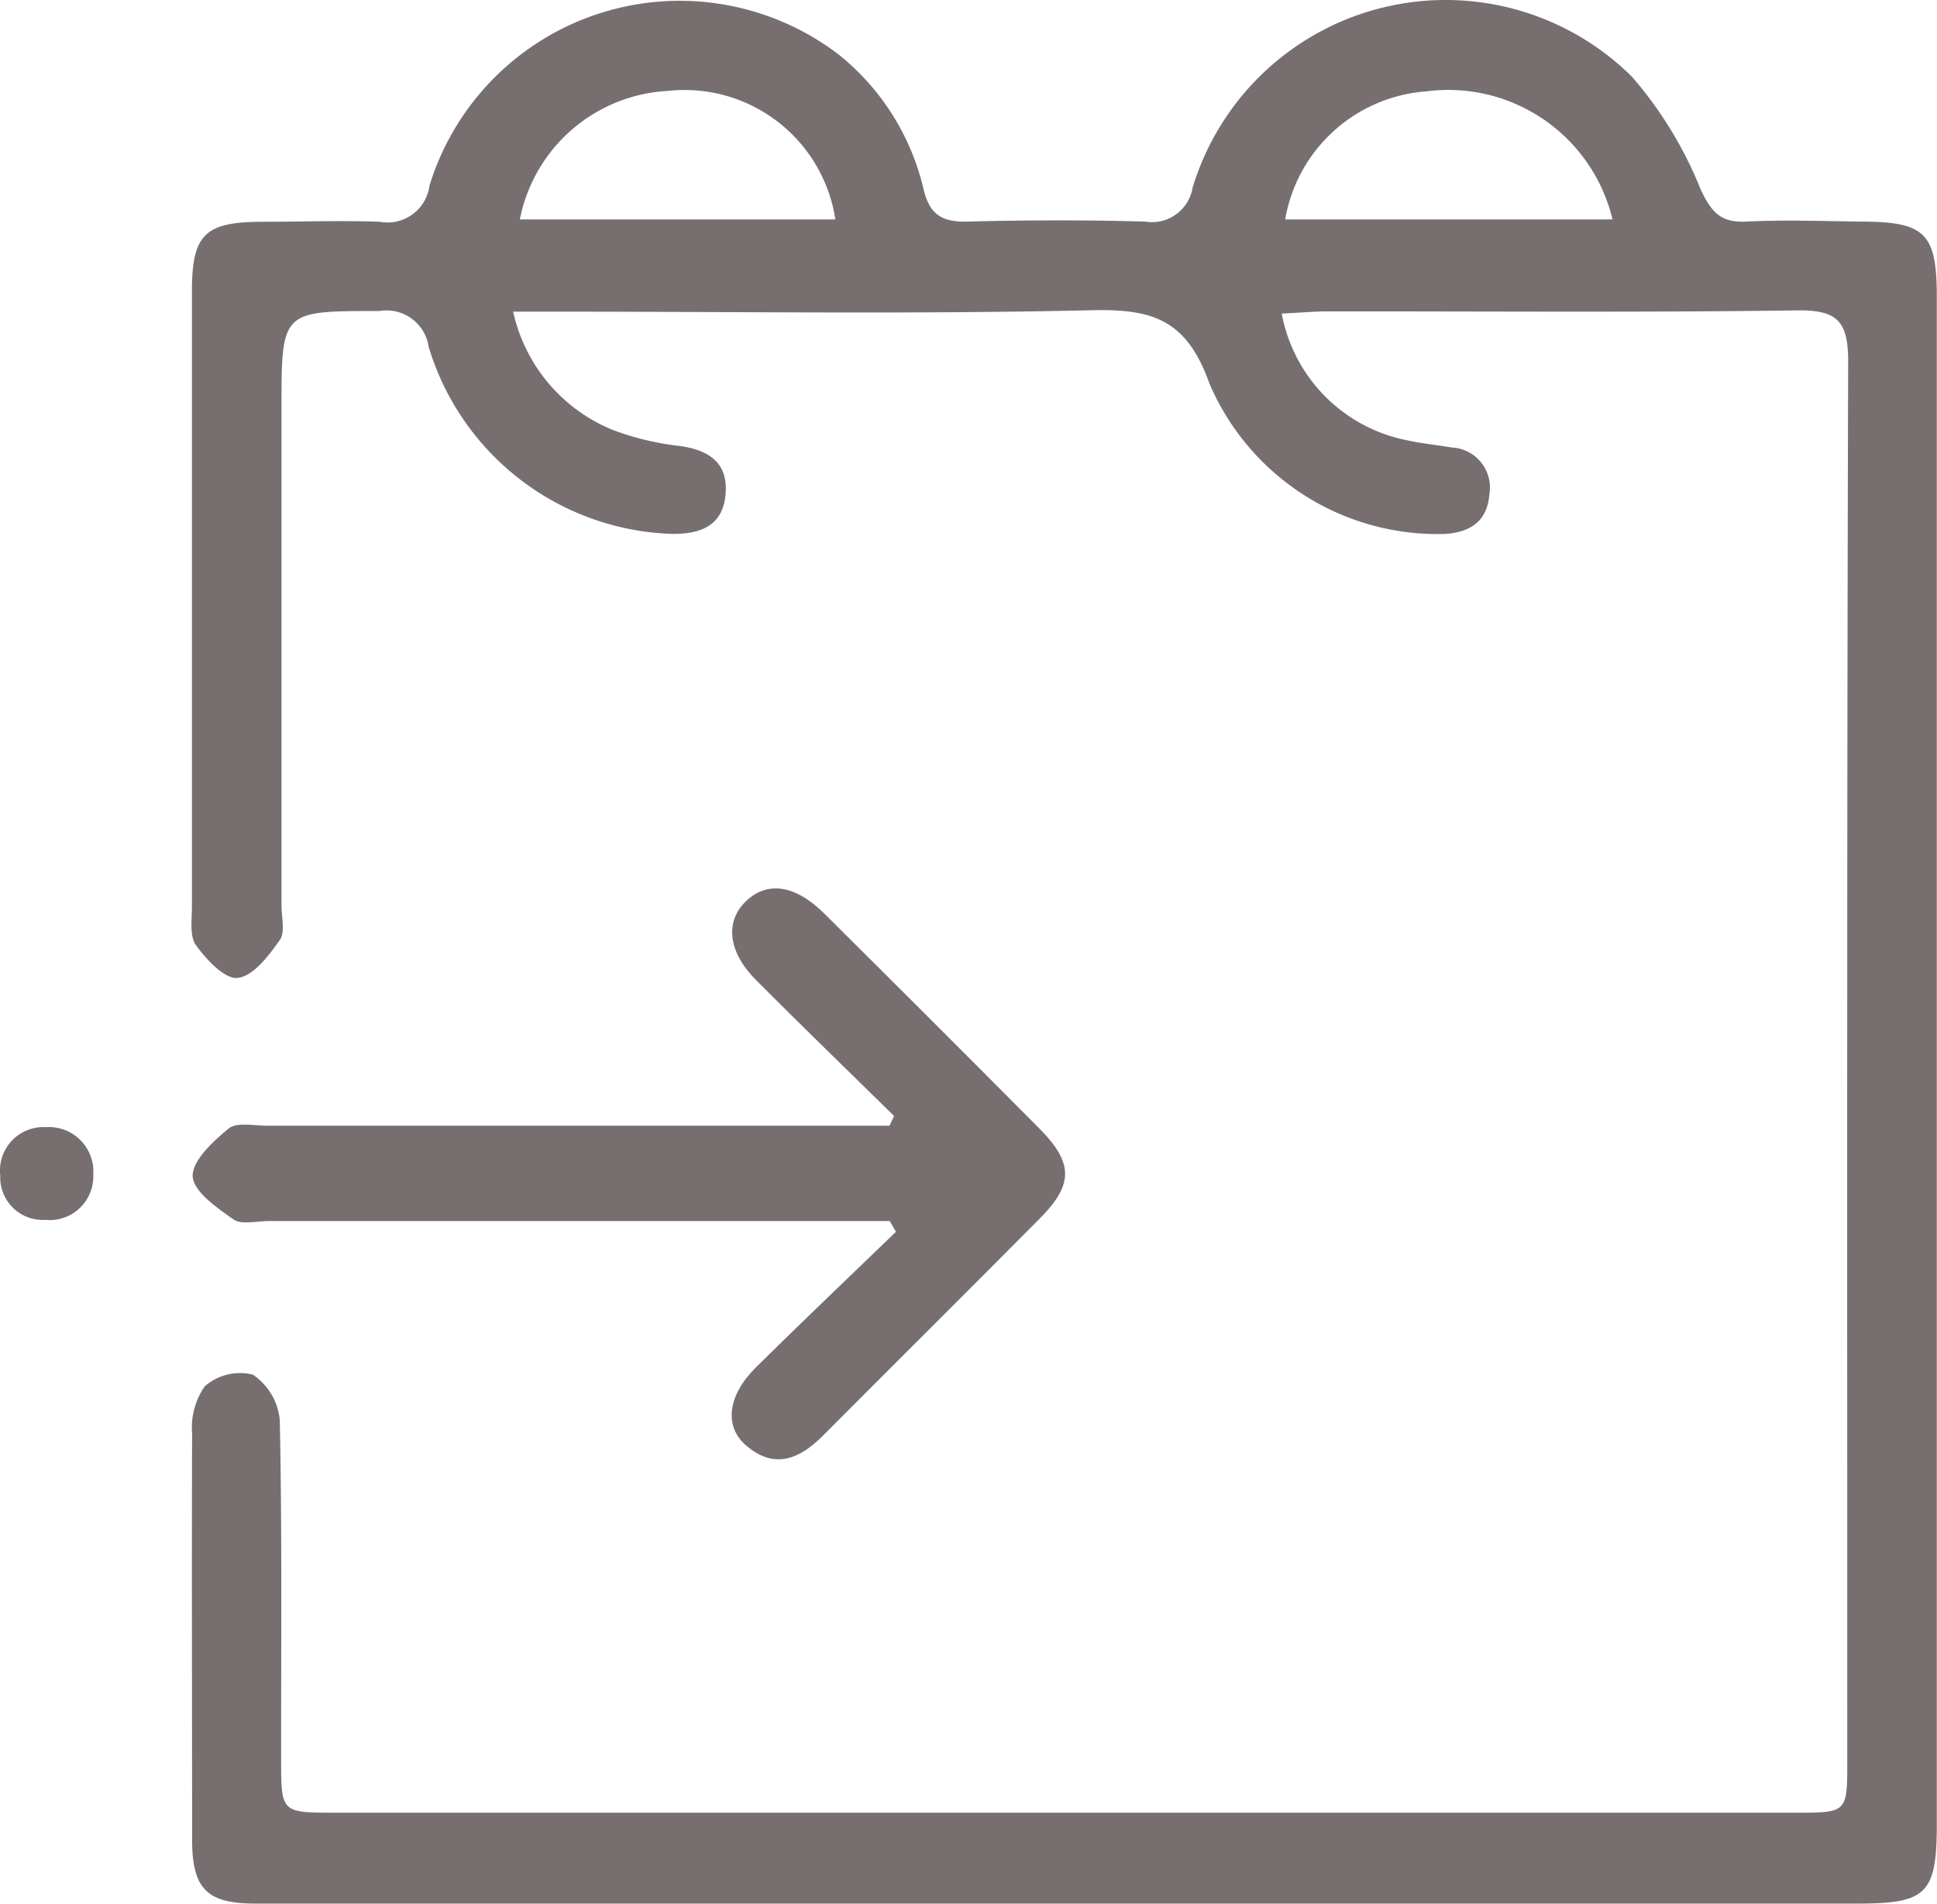
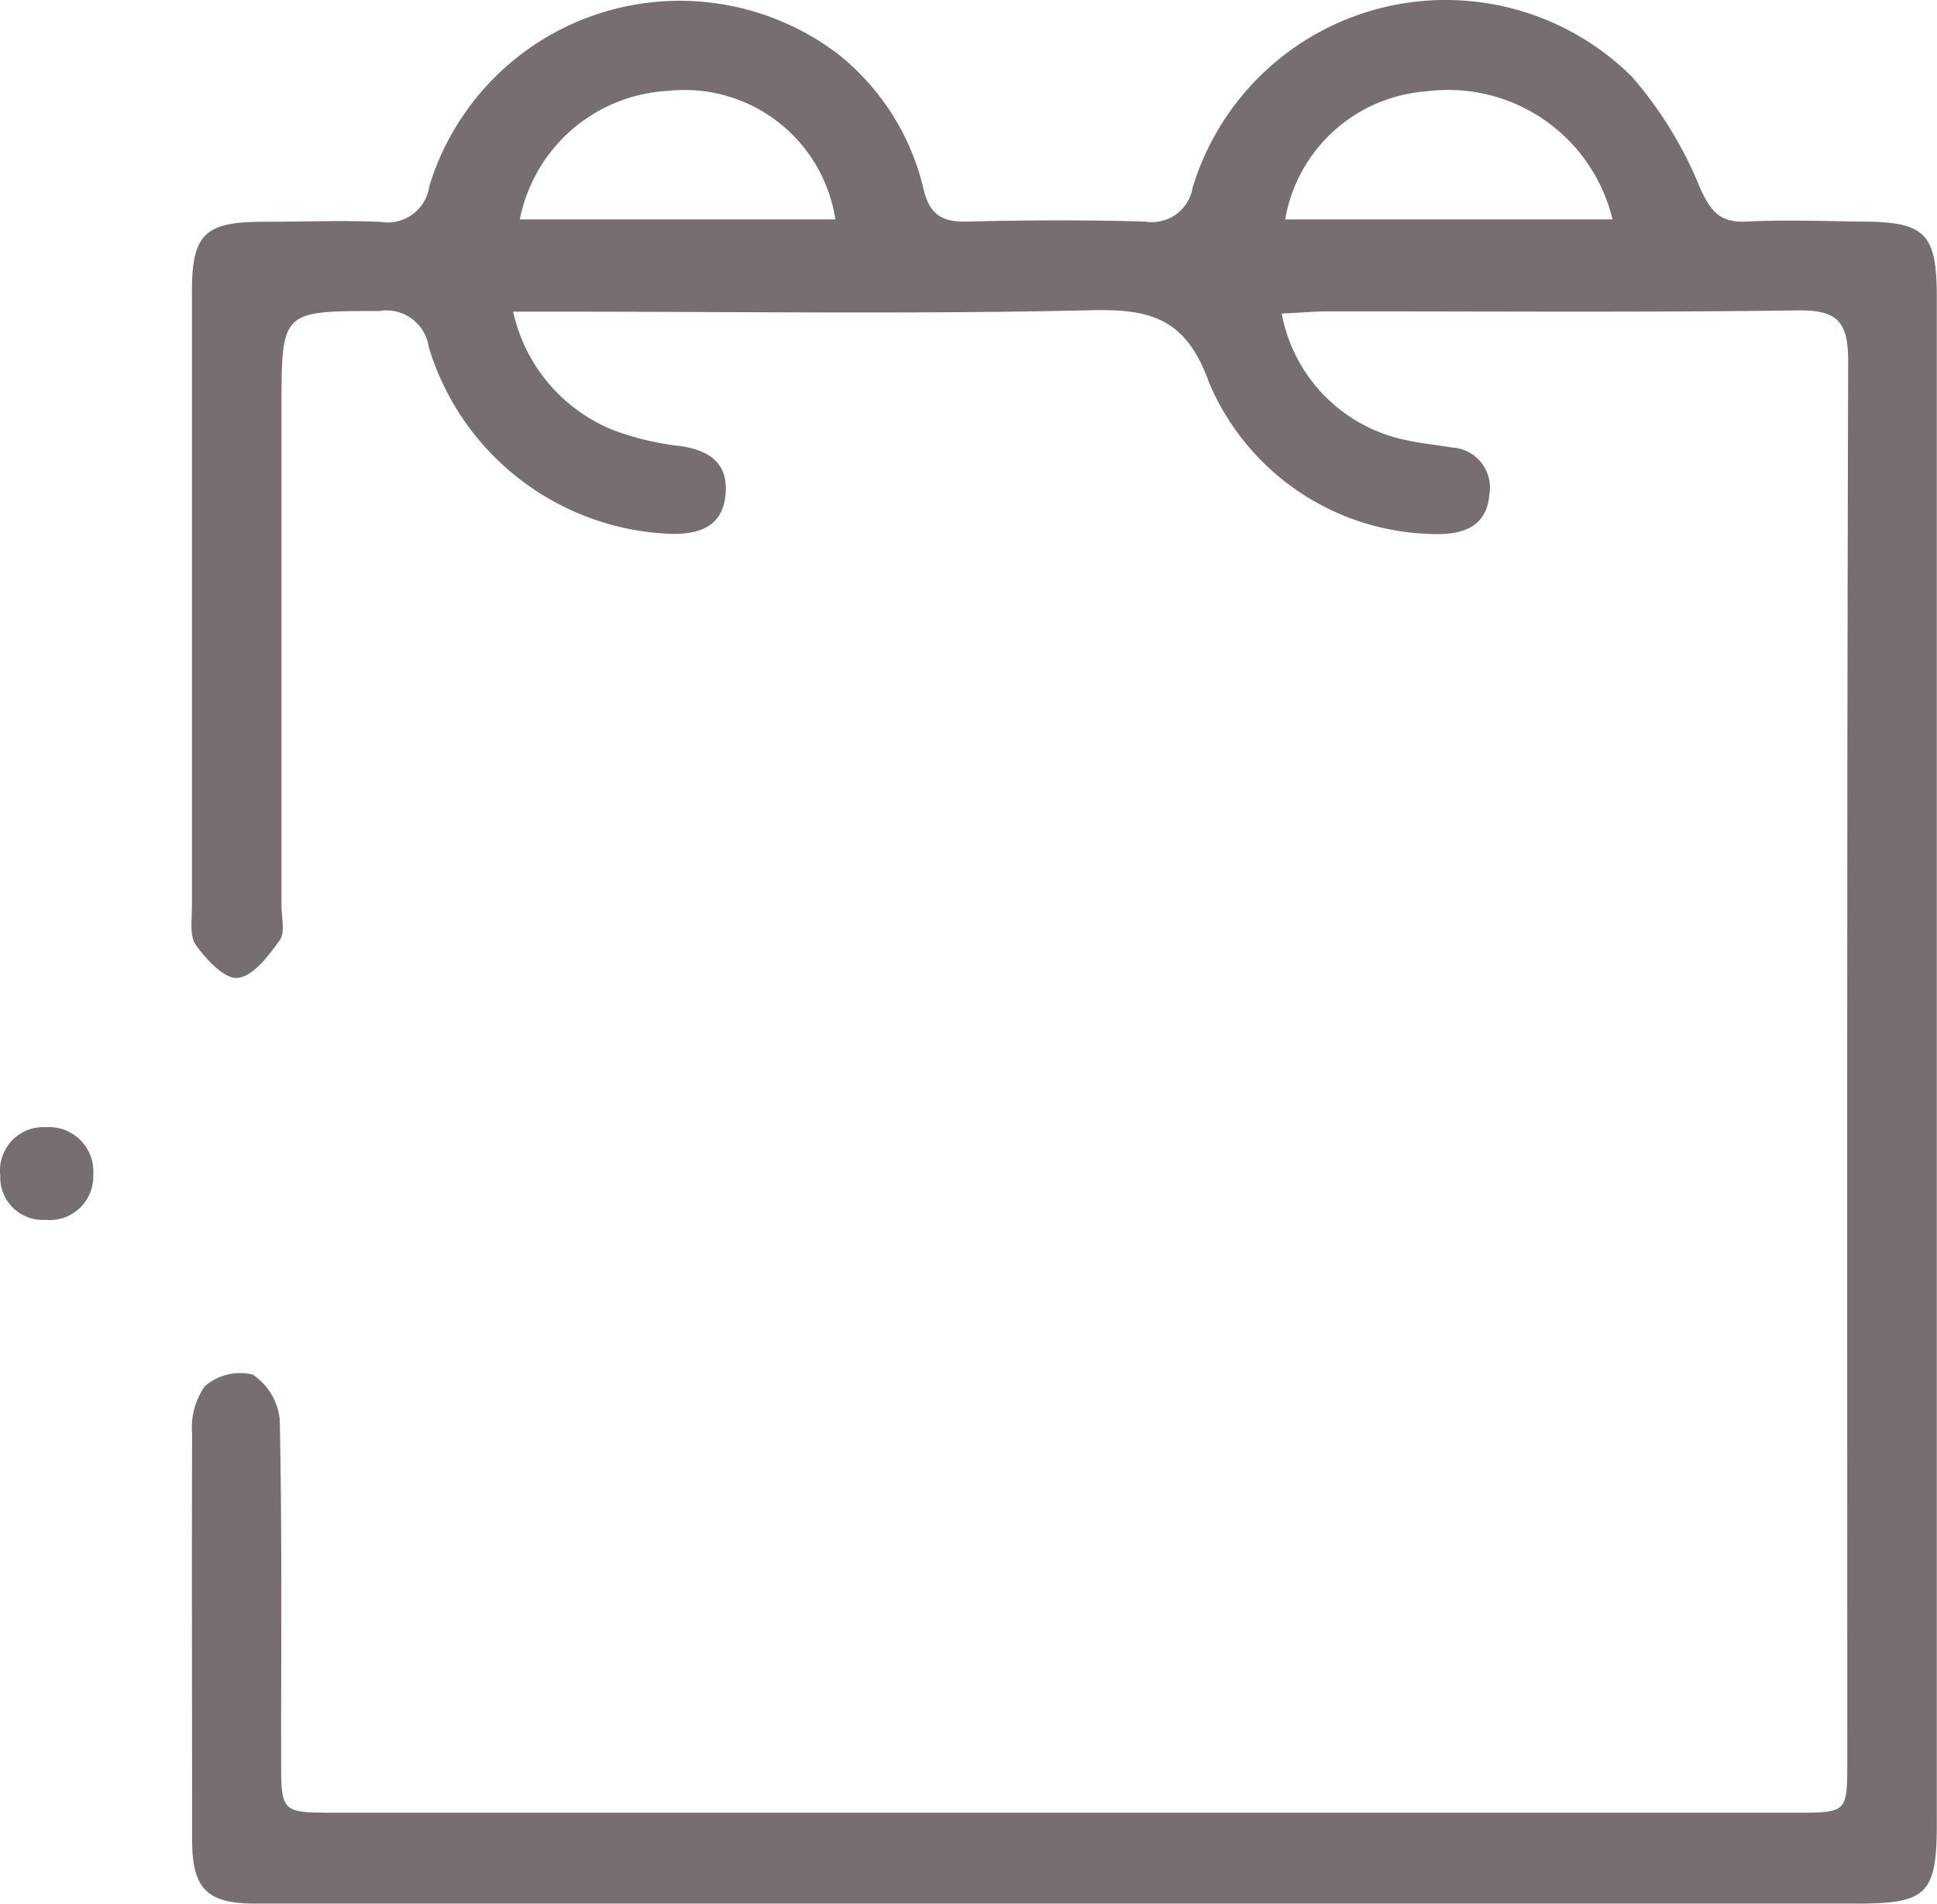
<svg xmlns="http://www.w3.org/2000/svg" width="21.455" height="21.095" viewBox="0 0 21.455 21.095">
  <g id="Group_6" data-name="Group 6" transform="translate(-2029.706 2746.314)">
    <path id="Path_2" data-name="Path 2" d="M2066.056-2742.84a1.758,1.758,0,0,0,1.368,1.4c.17.038.345.055.517.084a.444.444,0,0,1,.415.518c-.024.3-.21.423-.5.44a2.749,2.749,0,0,1-2.6-1.665c-.253-.711-.63-.829-1.3-.814-1.937.045-3.875.016-5.813.016h-.6a1.841,1.841,0,0,0,1.1,1.309,3.1,3.1,0,0,0,.76.181c.322.049.525.194.492.54s-.28.435-.594.432a2.914,2.914,0,0,1-2.693-2.069.473.473,0,0,0-.549-.4c-1.082,0-1.082-.007-1.082,1.078q0,2.753,0,5.506c0,.131.043.3-.019.385-.122.172-.292.4-.465.419-.14.019-.347-.2-.463-.362-.073-.1-.045-.281-.045-.425q0-3.408,0-6.817c0-.631.141-.77.77-.773.437,0,.875-.016,1.311,0a.468.468,0,0,0,.55-.4,2.9,2.9,0,0,1,4.536-1.45,2.7,2.7,0,0,1,.937,1.49c.068.285.209.365.487.358.655-.017,1.312-.019,1.967,0a.457.457,0,0,0,.526-.377,2.929,2.929,0,0,1,4.866-1.228,4.4,4.4,0,0,1,.762,1.25c.116.247.22.369.5.355.422-.021.845-.006,1.267,0,.72,0,.847.126.848.834q0,3.758,0,7.516,0,4.7,0,9.395c0,.781-.108.89-.878.89l-17.747,0c-.534,0-.7-.162-.7-.707,0-1.5-.005-3,0-4.5a.8.8,0,0,1,.14-.524.594.594,0,0,1,.531-.13.681.681,0,0,1,.3.505c.026,1.252.014,2.505.015,3.758,0,.591,0,.591.6.591h16.173c.573,0,.574,0,.574-.57,0-5.171-.005-10.341.01-15.512,0-.445-.124-.568-.565-.562-1.748.024-3.5.009-5.245.011C2066.368-2742.86,2066.214-2742.847,2066.056-2742.84Zm3.664-1.043a1.871,1.871,0,0,0-2.061-1.419,1.714,1.714,0,0,0-1.565,1.419Zm-8.608,0a1.69,1.69,0,0,0-1.854-1.424,1.767,1.767,0,0,0-1.641,1.424Z" transform="translate(-22.153)" fill="#776f6f" />
-     <path id="Path_3" data-name="Path 3" d="M2061.906-2631.123c-.508-.5-1.019-.993-1.523-1.5-.314-.312-.354-.647-.122-.875s.544-.193.872.132q1.193,1.185,2.379,2.378c.381.383.385.622.009,1-.8.807-1.606,1.606-2.407,2.411-.257.257-.533.371-.843.108-.253-.215-.209-.558.107-.871.512-.506,1.032-1,1.549-1.5l-.069-.119h-6.883c-.131,0-.3.044-.386-.018-.183-.128-.446-.31-.452-.479s.226-.389.4-.529c.091-.073.281-.03.426-.03q3.211,0,6.423,0h.47Z" transform="translate(-22.297 -102.827)" fill="#776f6f" />
    <path id="Path_4" data-name="Path 4" d="M2030.739-2602.846a.483.483,0,0,1-.53.5.471.471,0,0,1-.5-.491.481.481,0,0,1,.506-.536A.492.492,0,0,1,2030.739-2602.846Z" transform="translate(0 -130.453)" fill="#776f6f" />
  </g>
</svg>